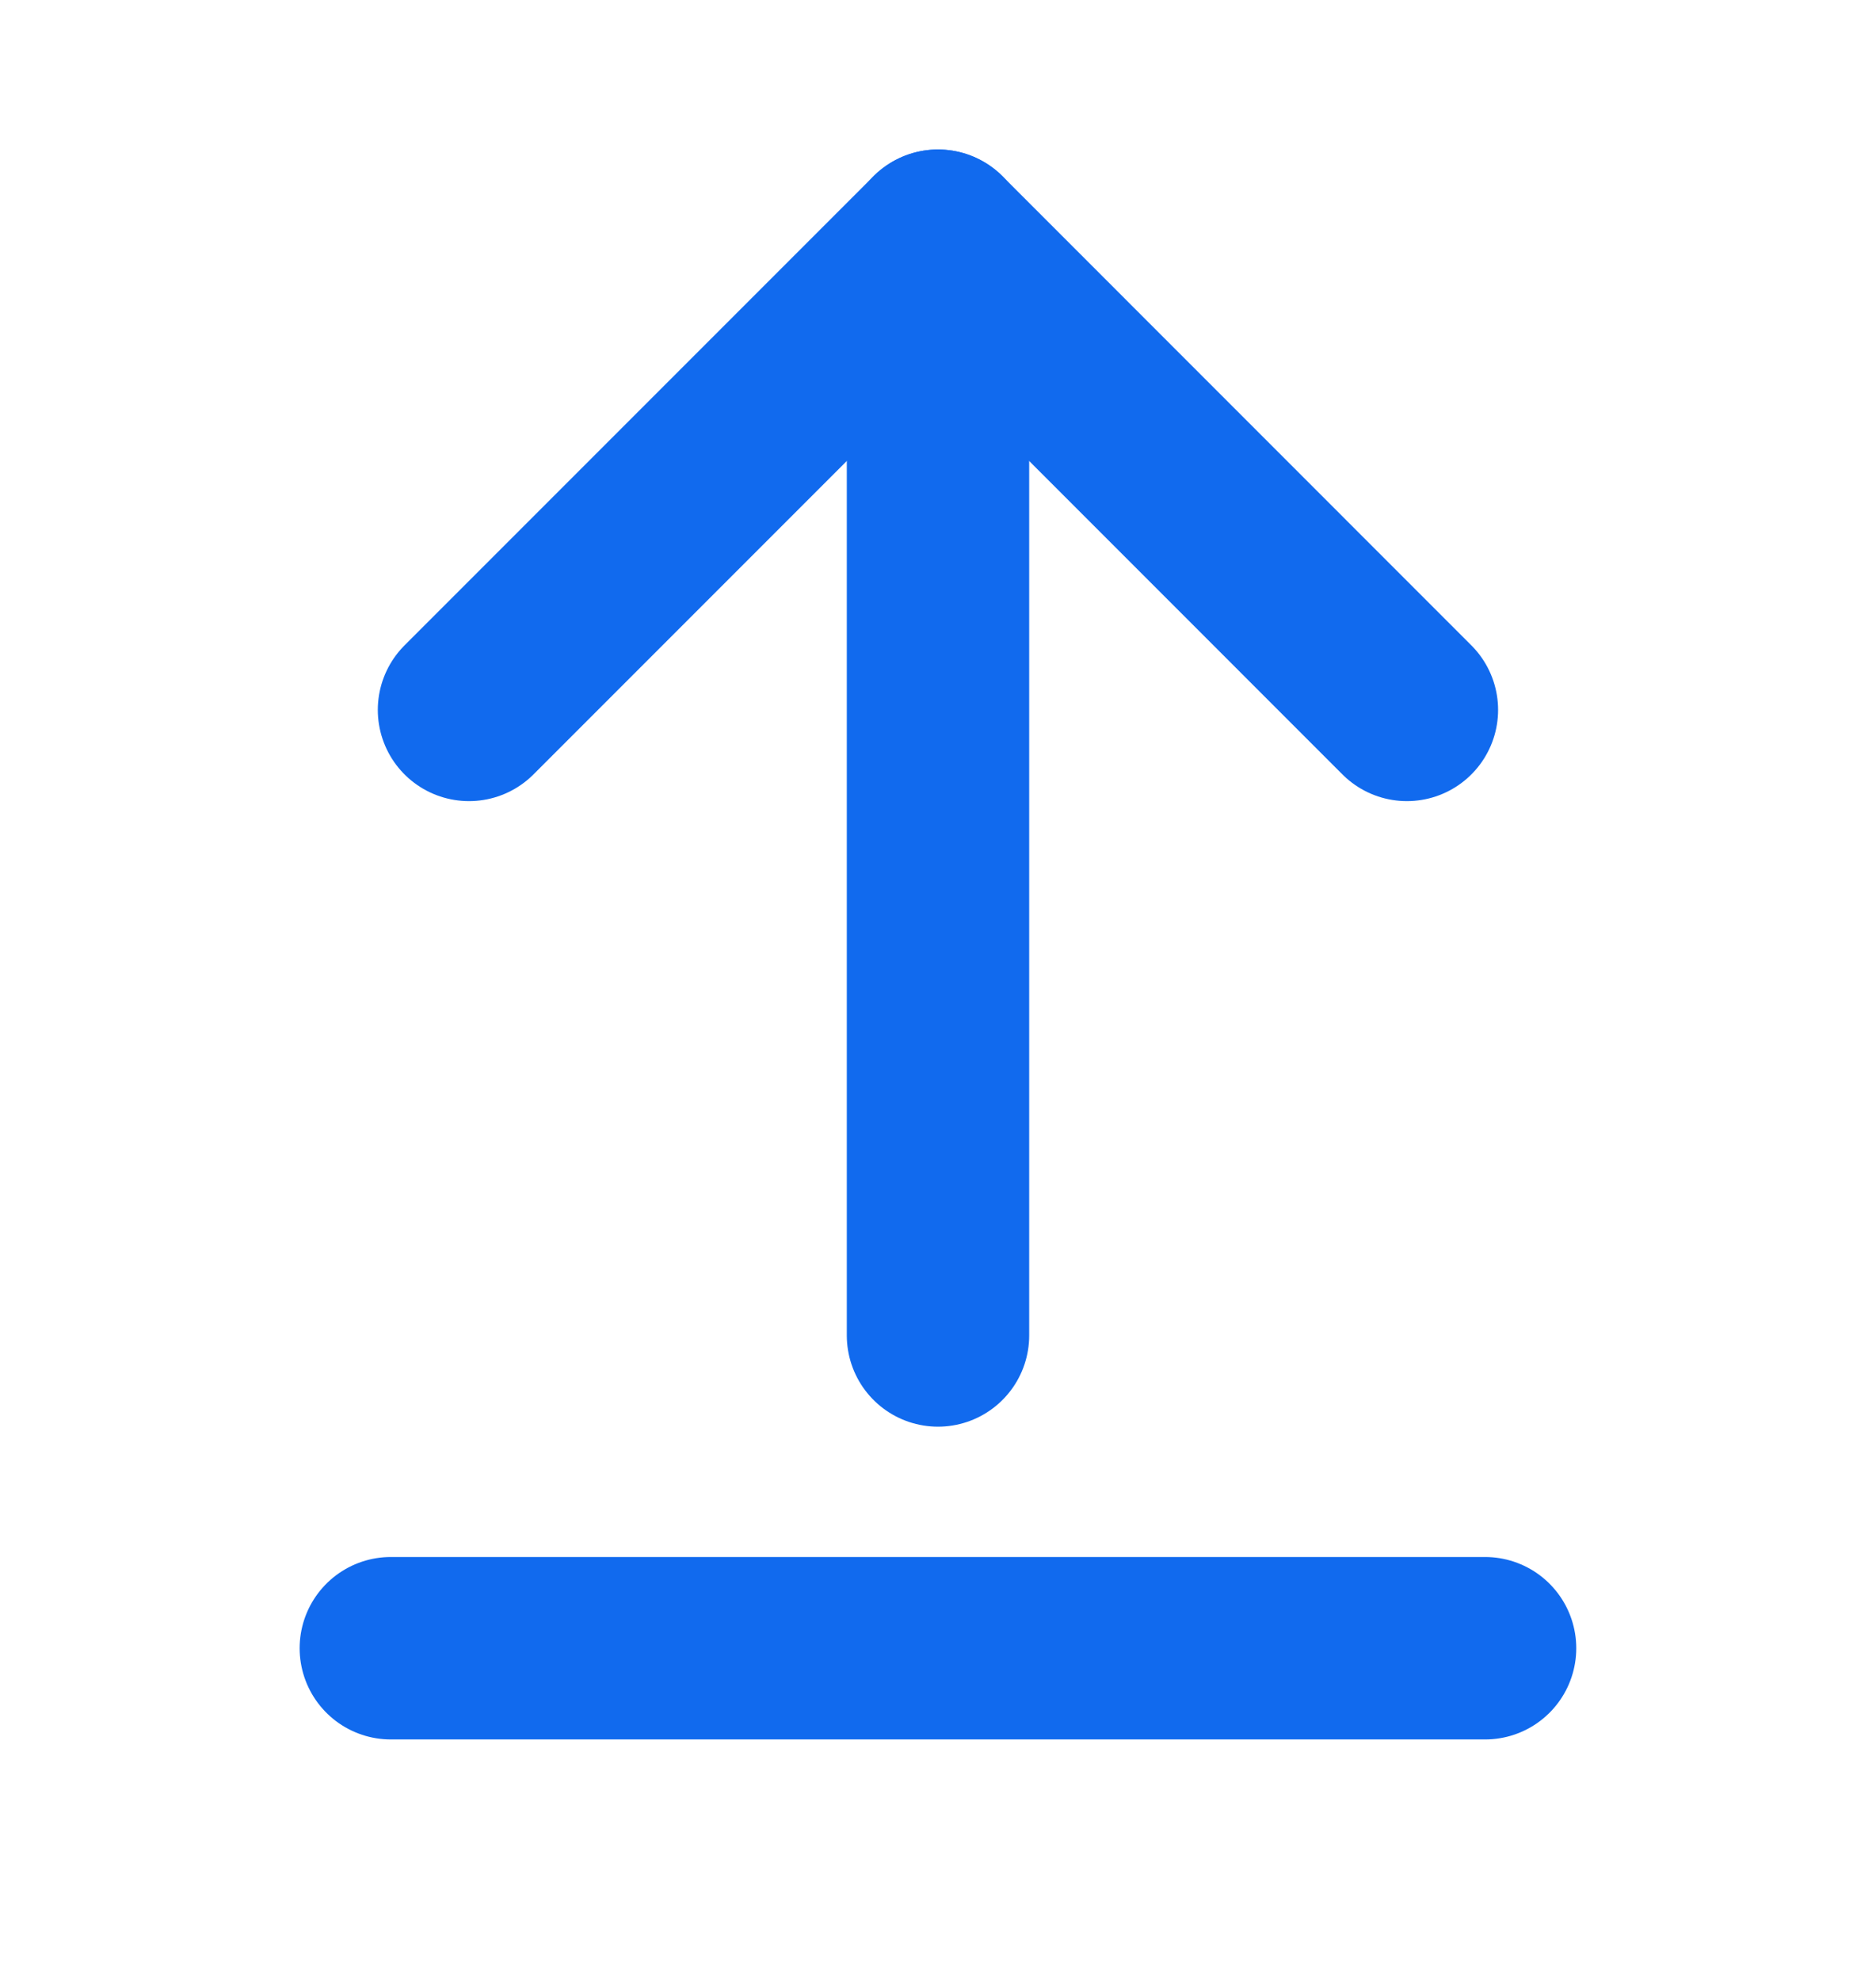
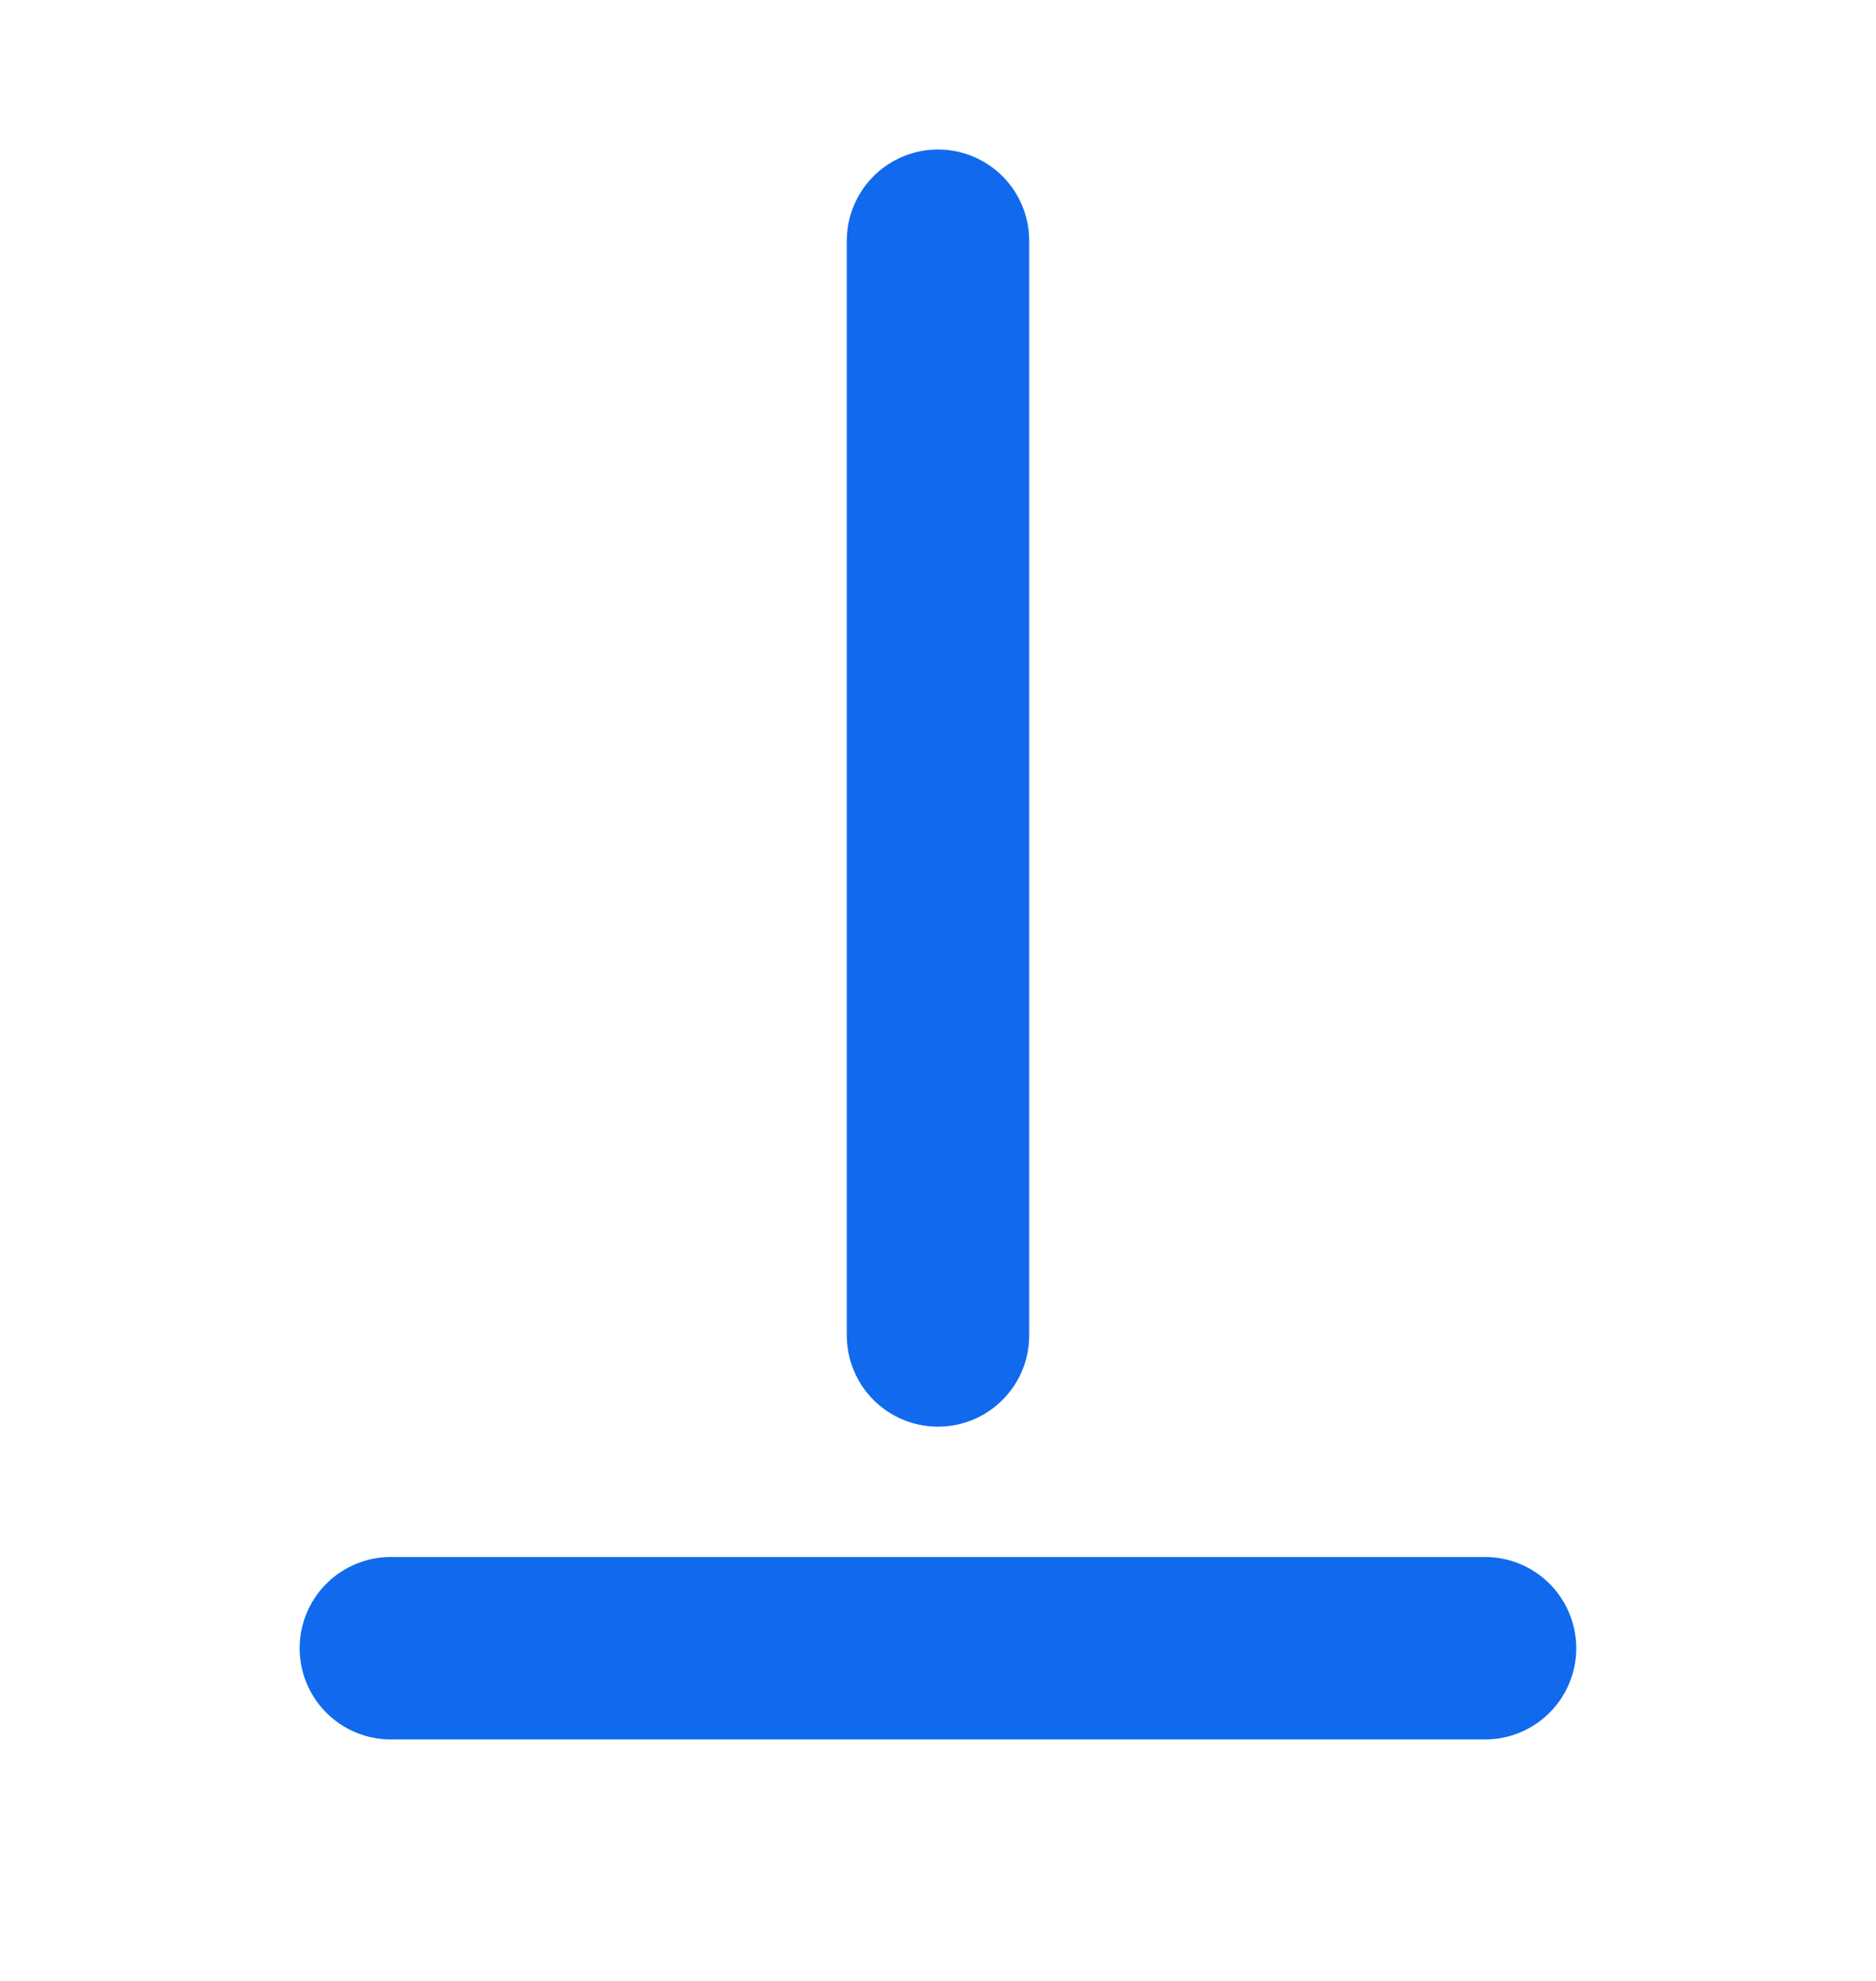
<svg xmlns="http://www.w3.org/2000/svg" width="18" height="19" viewBox="0 0 18 19" fill="none">
-   <path d="M13.499 6.809L9 2.309L4.5 6.809" stroke="#116AEE" stroke-width="1.75" stroke-linecap="round" stroke-linejoin="round" />
  <path d="M9 2.309V12.809" stroke="#116AEE" stroke-width="1.75" stroke-linecap="round" stroke-linejoin="round" />
  <path d="M3.75 15.809H14.249" stroke="#116AEE" stroke-width="1.75" stroke-linecap="round" stroke-linejoin="round" />
</svg>